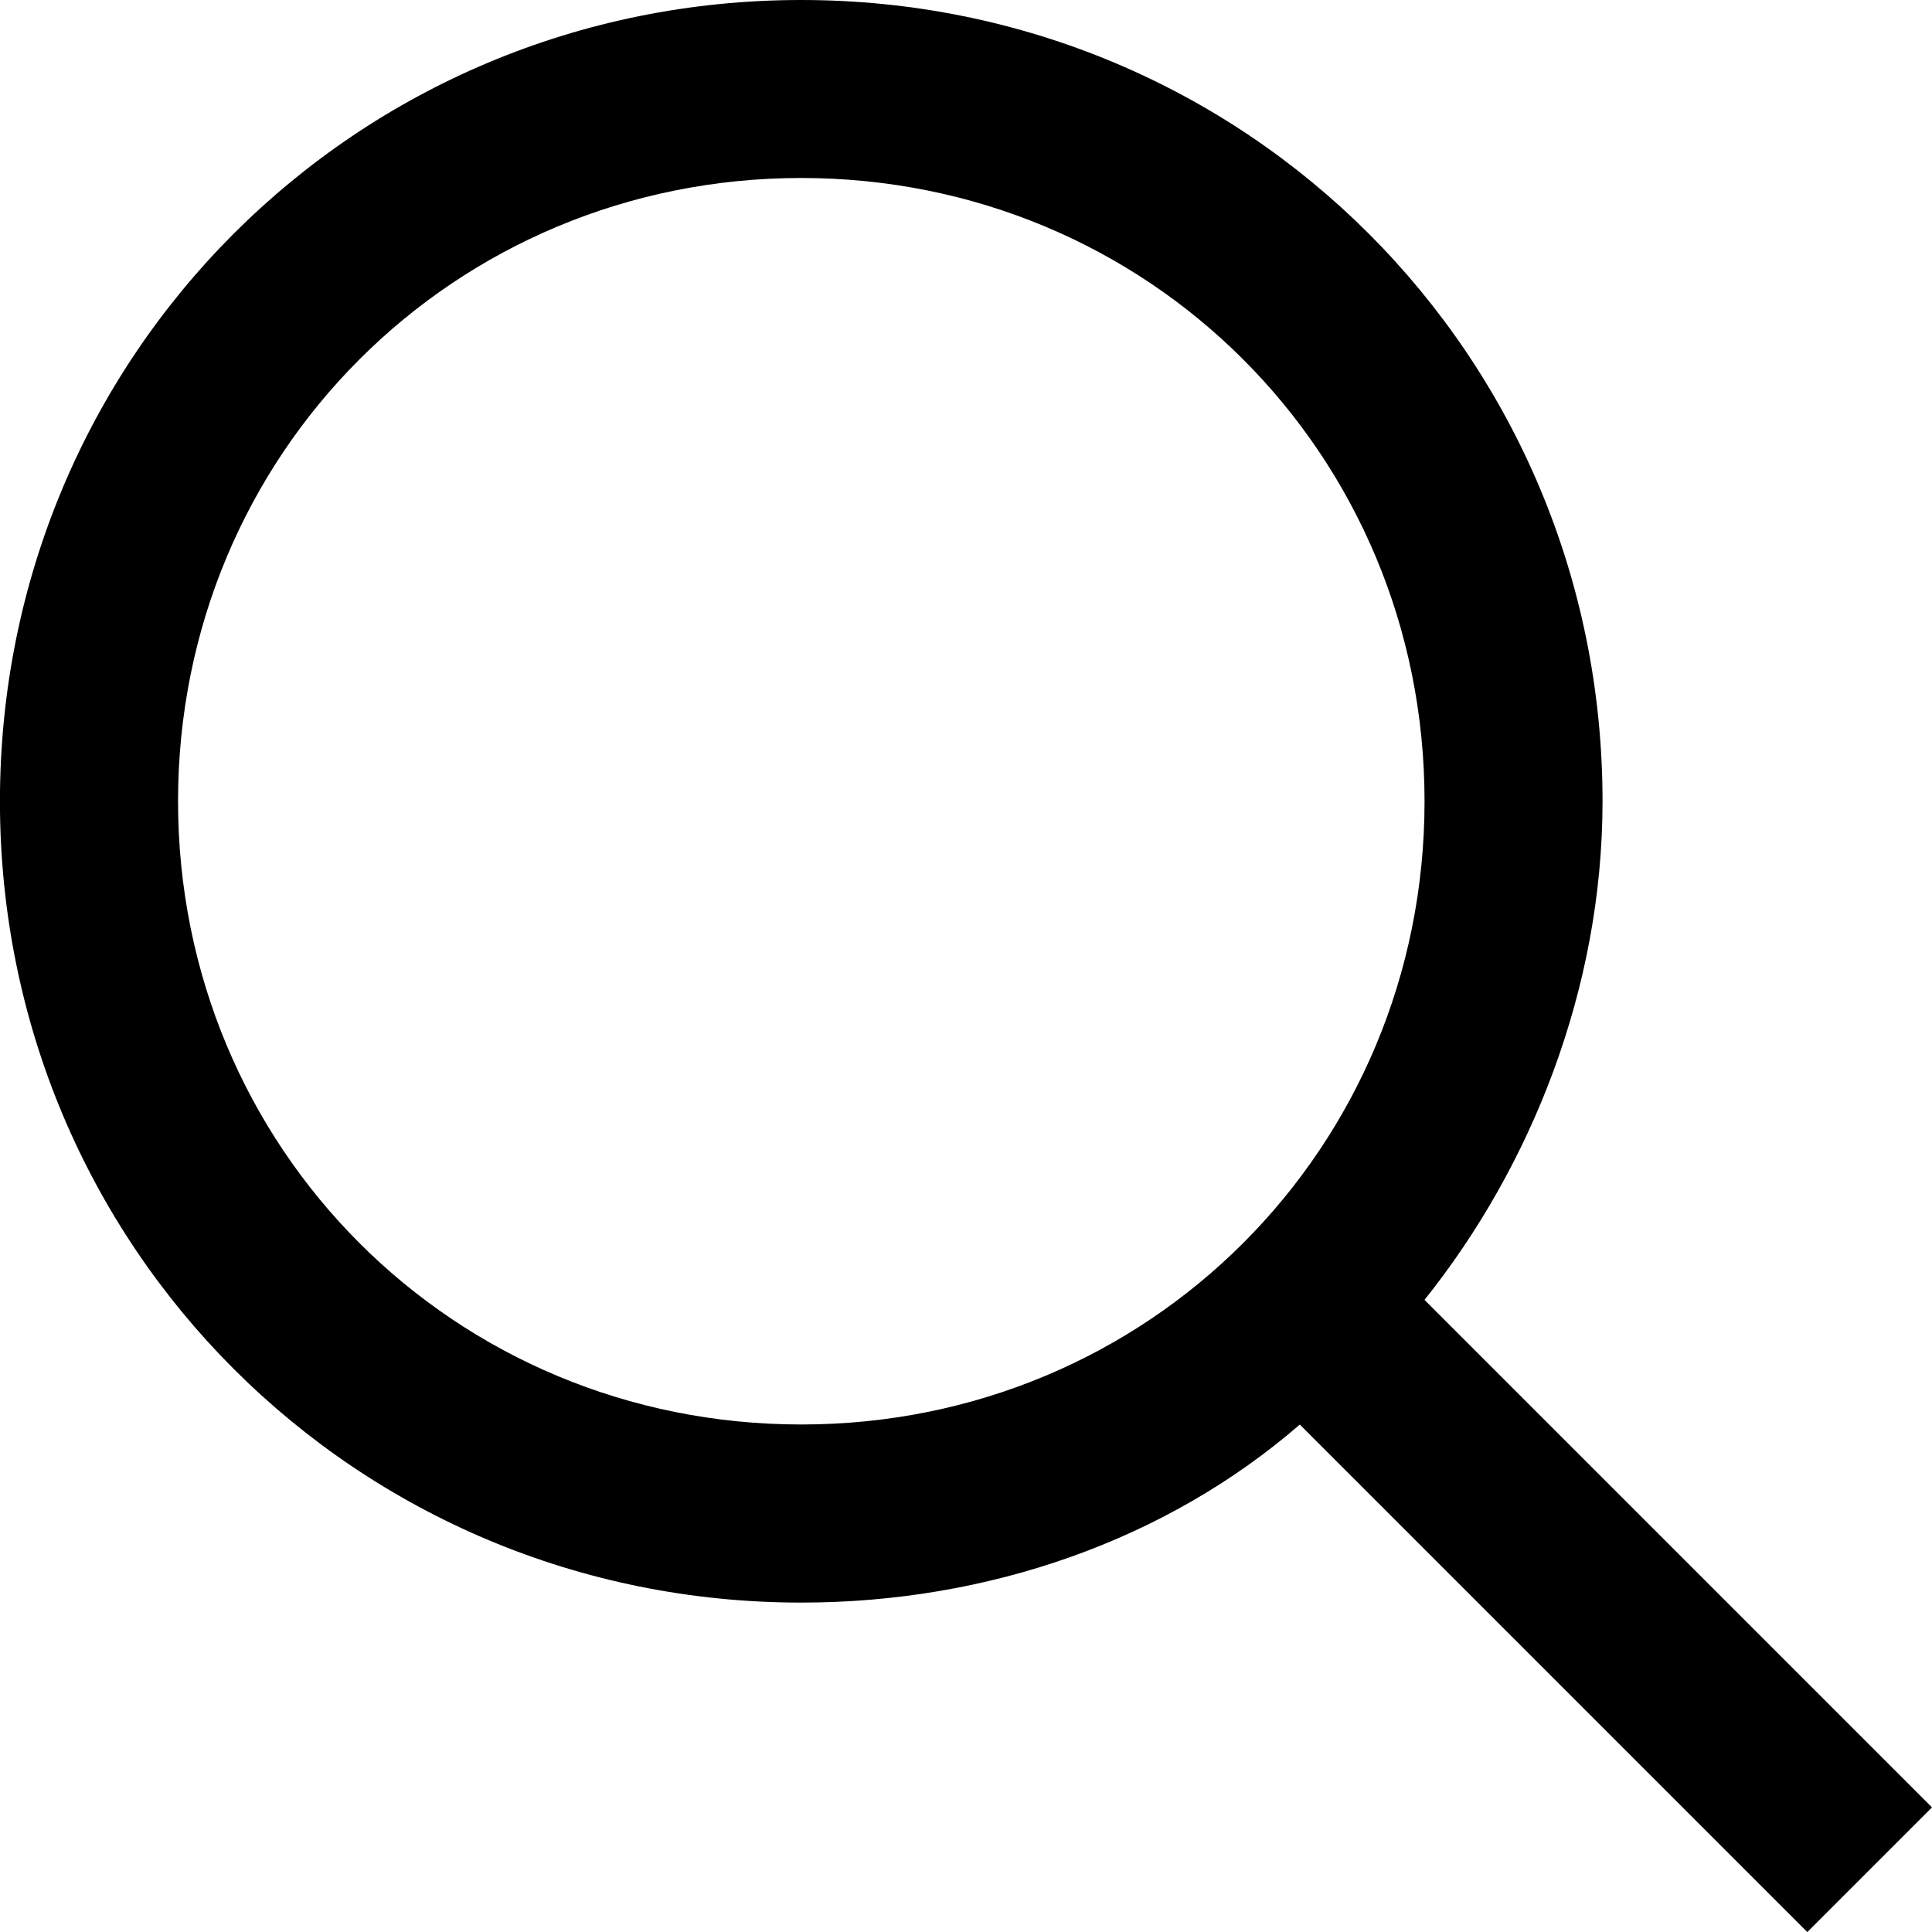
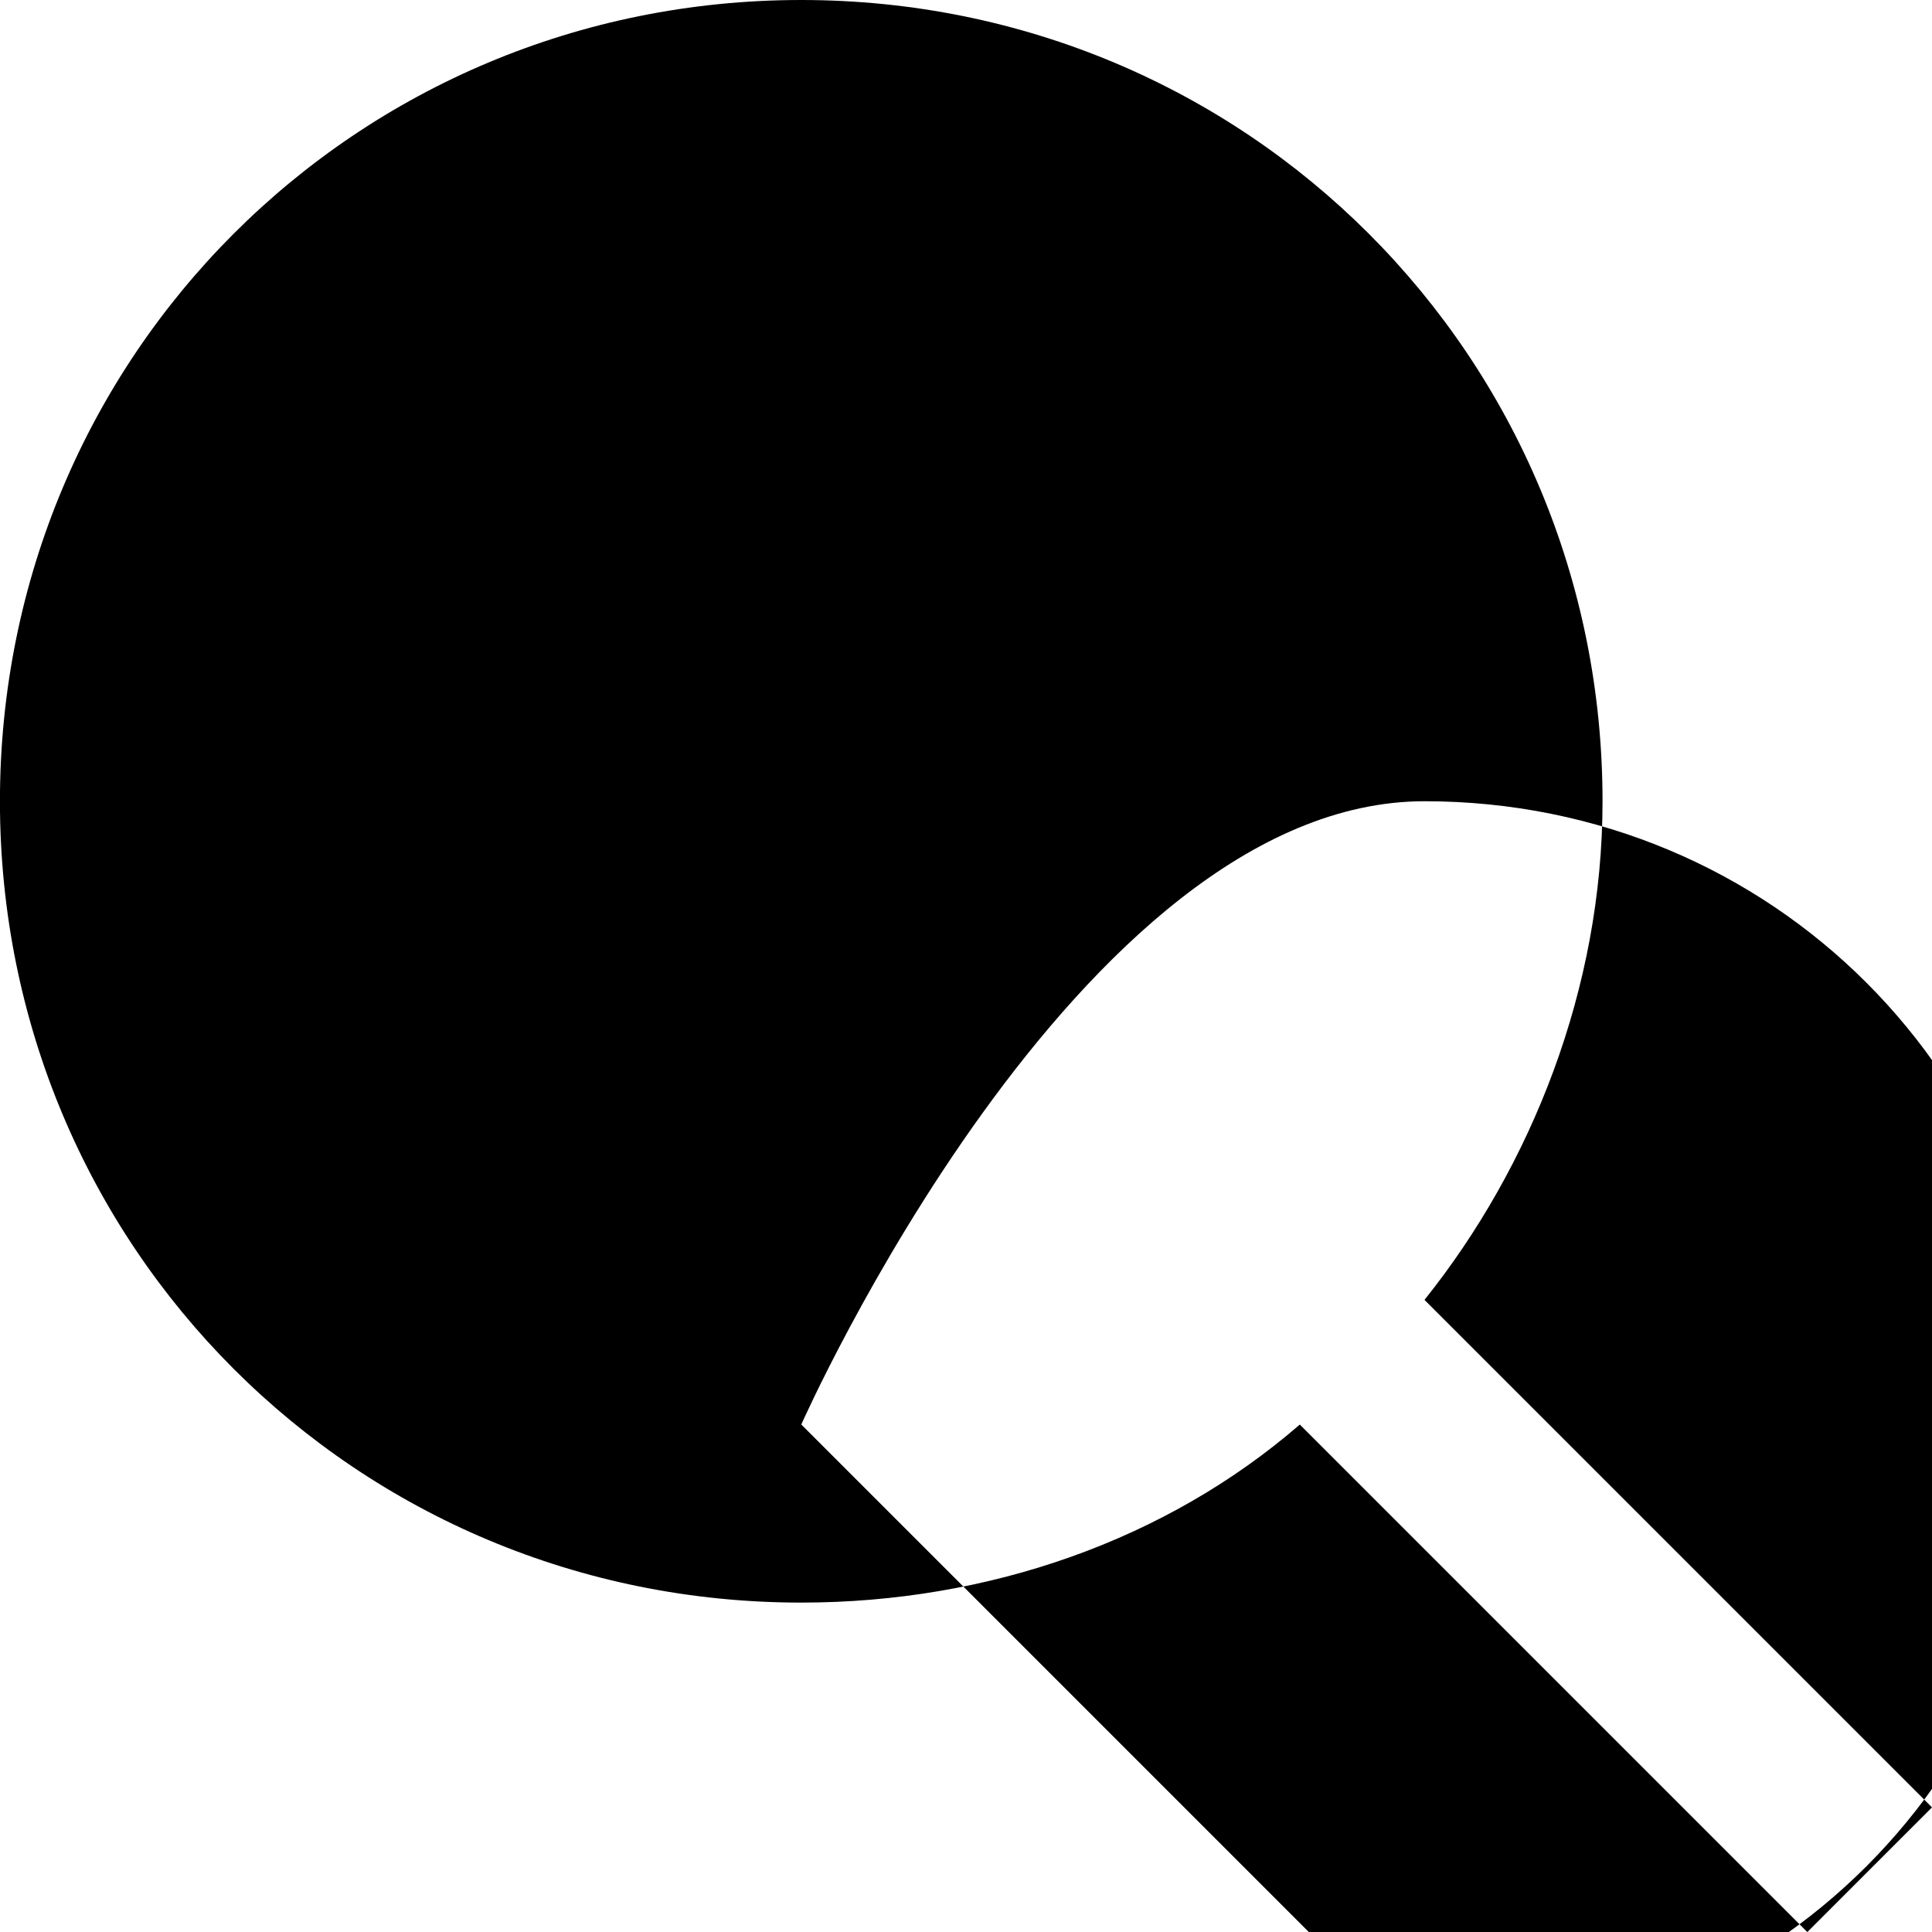
<svg xmlns="http://www.w3.org/2000/svg" version="1.1" width="32" height="32" viewBox="0 0 32 32">
  <title>search</title>
-   <path d="M32 29.936l-8.406-8.406c1.77-2.212 2.949-5.161 2.949-8.258 0-7.373-5.899-13.272-13.272-13.272s-13.272 5.899-13.272 13.272c0 7.373 5.899 13.272 13.272 13.272 3.097 0 6.046-1.032 8.258-2.949l8.406 8.406 2.065-2.065zM13.272 23.594c-5.751 0-10.323-4.571-10.323-10.323s4.571-10.323 10.323-10.323c5.751 0 10.323 4.571 10.323 10.323s-4.571 10.323-10.323 10.323z" />
+   <path d="M32 29.936l-8.406-8.406c1.77-2.212 2.949-5.161 2.949-8.258 0-7.373-5.899-13.272-13.272-13.272s-13.272 5.899-13.272 13.272c0 7.373 5.899 13.272 13.272 13.272 3.097 0 6.046-1.032 8.258-2.949l8.406 8.406 2.065-2.065zM13.272 23.594s4.571-10.323 10.323-10.323c5.751 0 10.323 4.571 10.323 10.323s-4.571 10.323-10.323 10.323z" />
</svg>